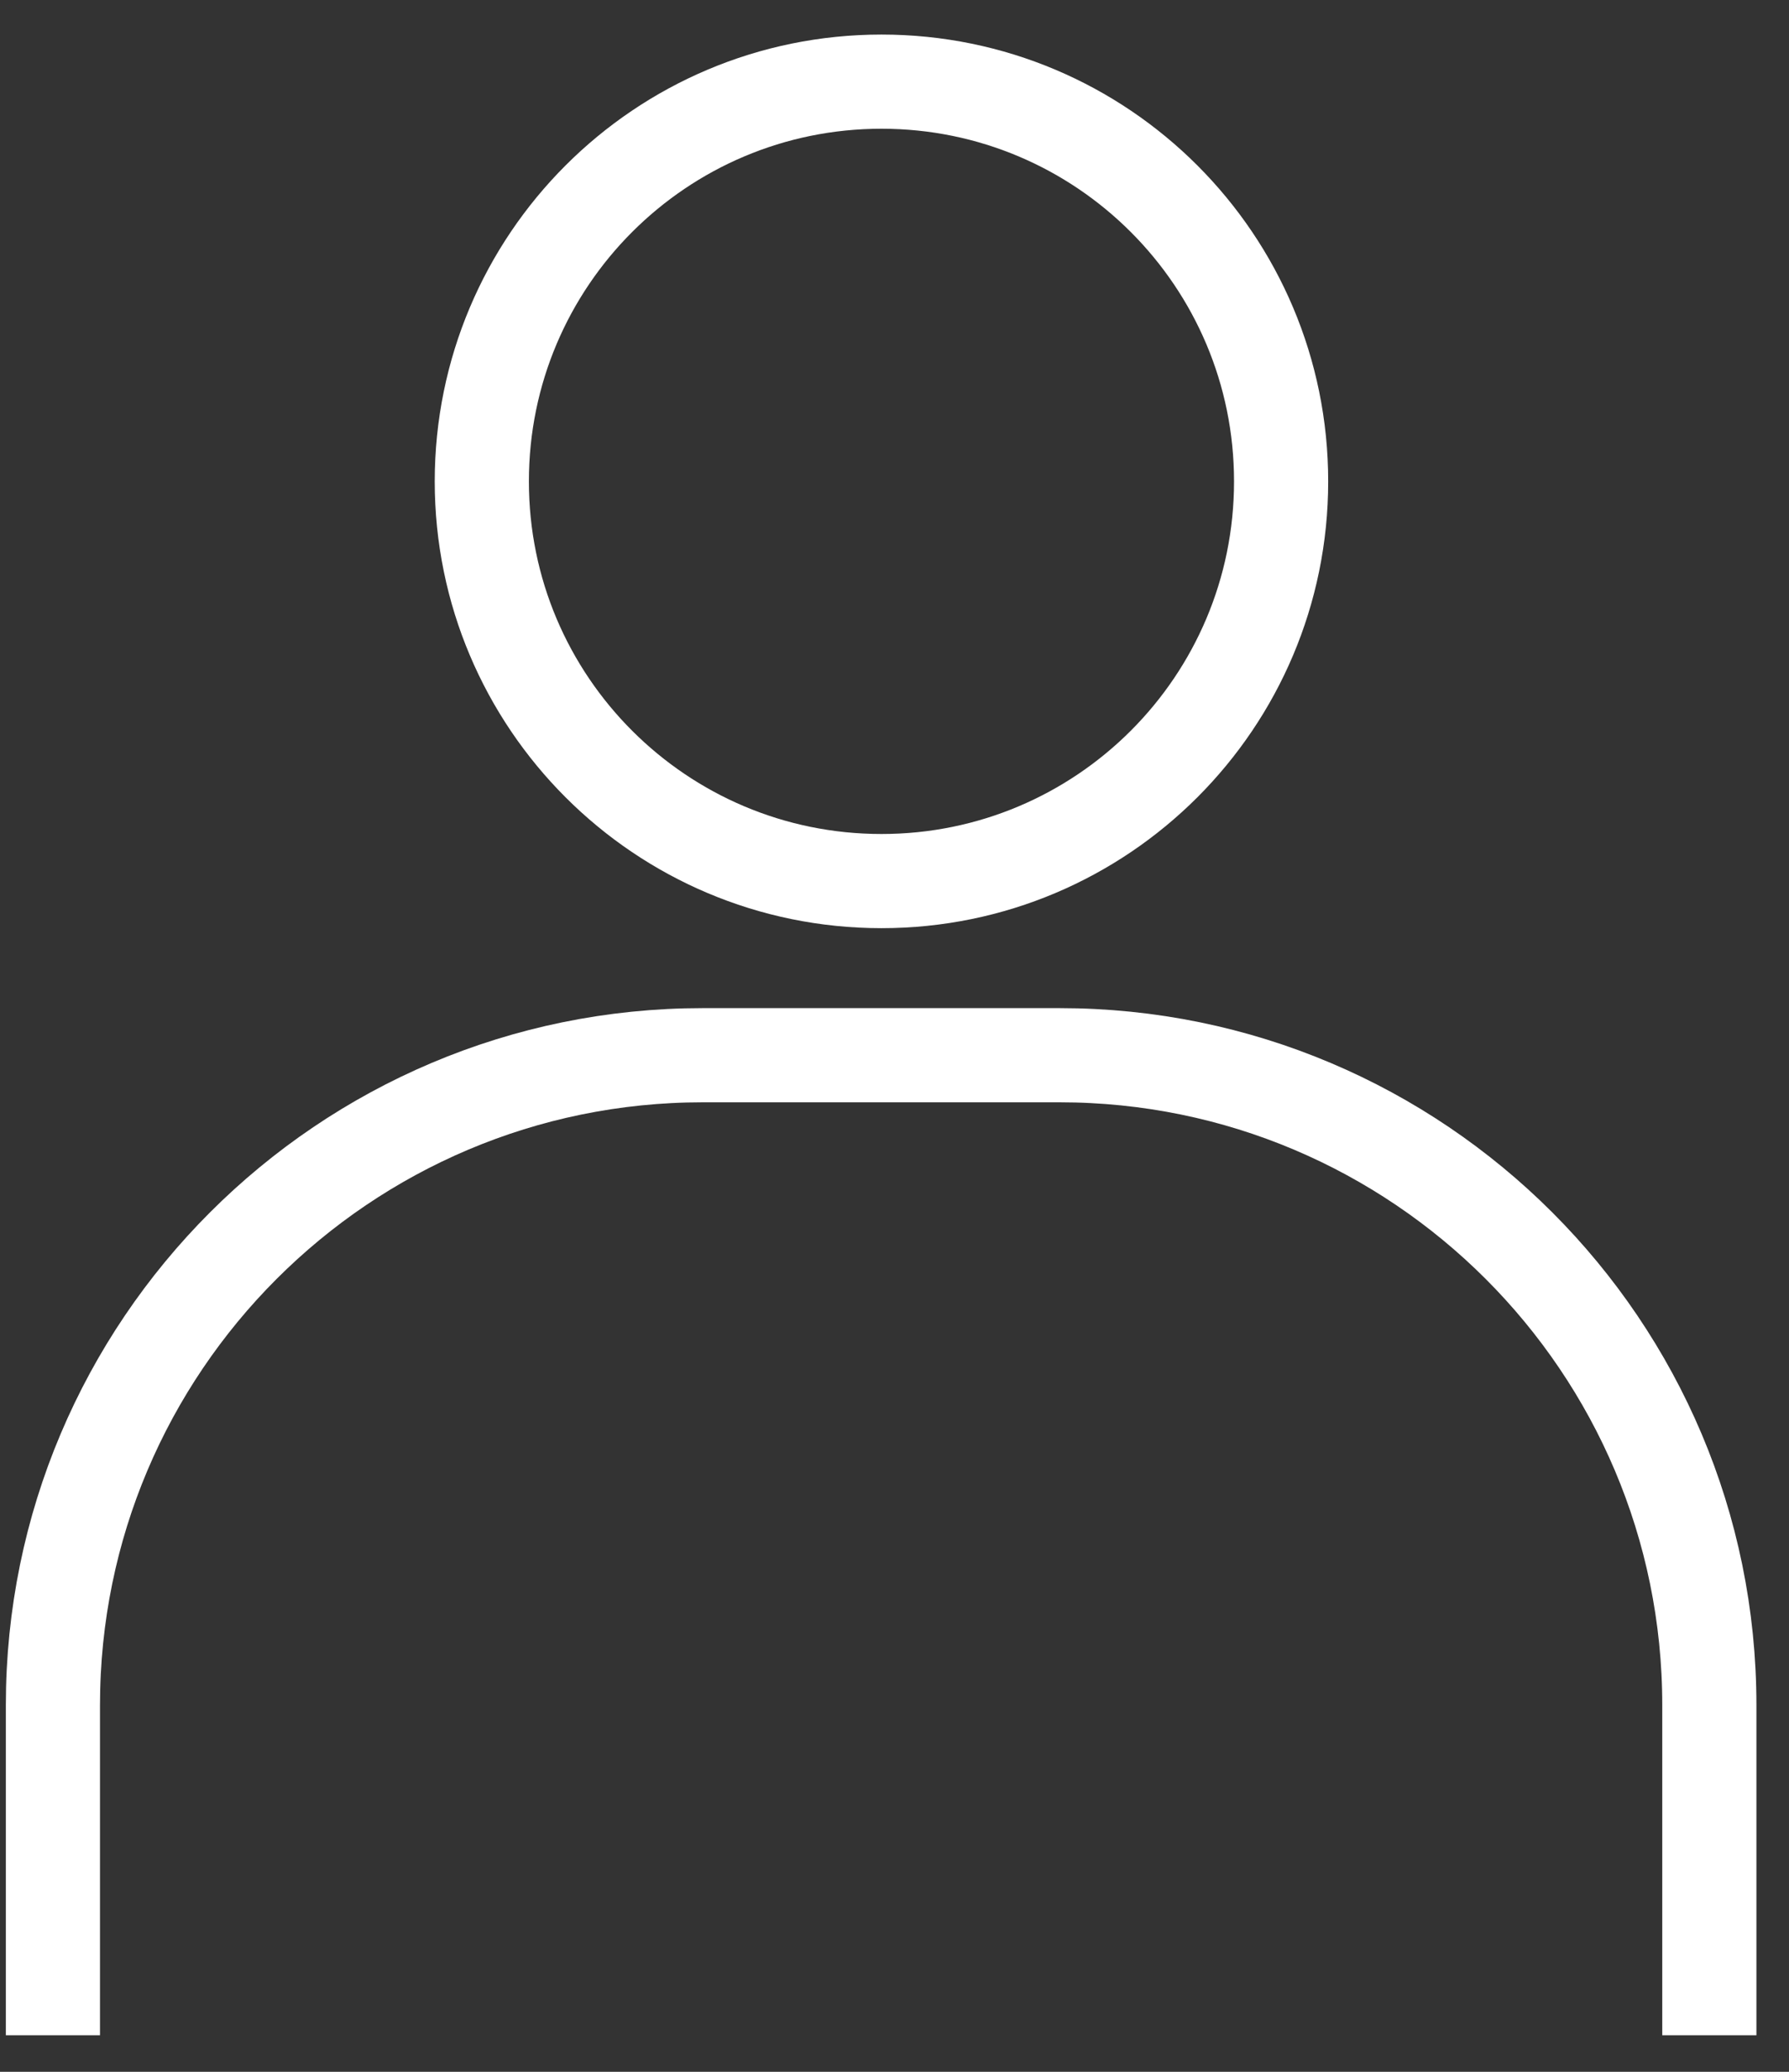
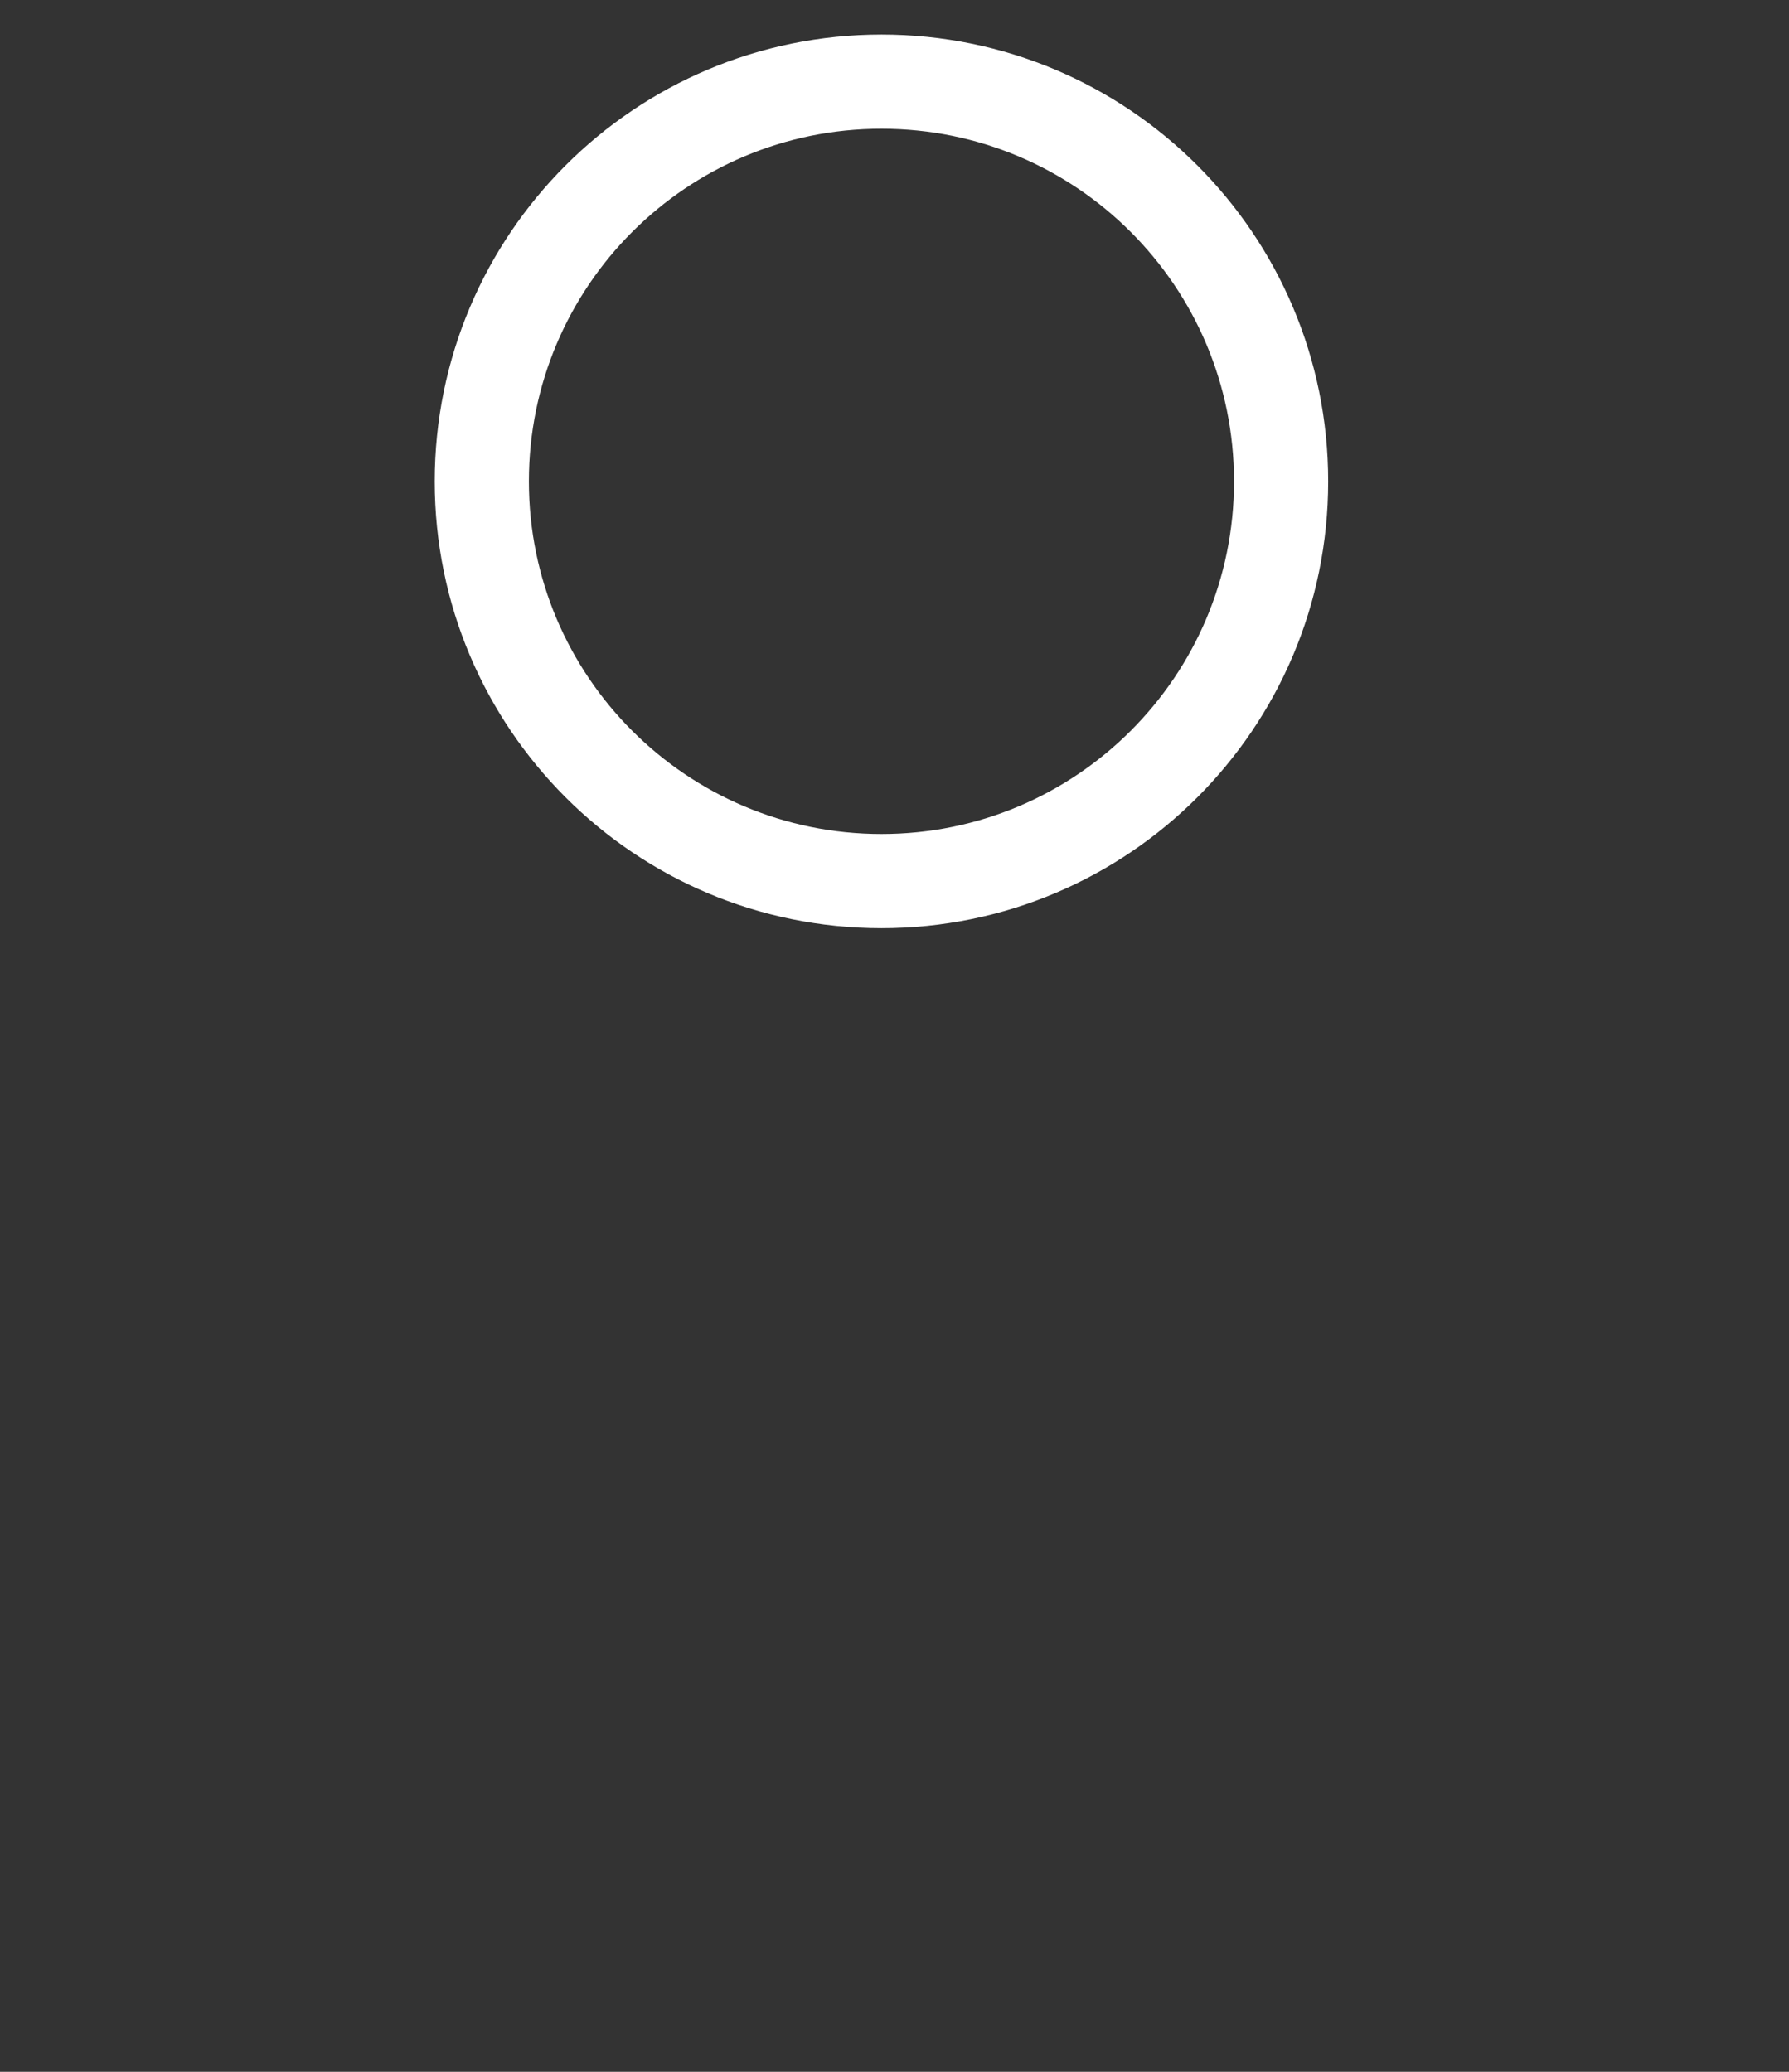
<svg xmlns="http://www.w3.org/2000/svg" width="19" height="22" viewBox="0 0 19 22" fill="none">
  <rect x="0" y="0" width="19" height="22" fill="#333333" stroke="none" />
  <path d="M9.362 9.356C11.706 9.356 13.606 7.456 13.606 5.112C13.606 2.767 11.706 0.867 9.362 0.867C7.017 0.867 5.117 2.767 5.117 5.112C5.117 7.456 7.017 9.356 9.362 9.356Z" stroke="white" stroke-miterlimit="10" />
-   <path d="M0.562 21.612V18.106C0.562 14.297 3.654 11.205 7.464 11.205H11.253C15.062 11.205 18.154 14.297 18.154 18.106V21.612" stroke="white" stroke-miterlimit="10" />
</svg>